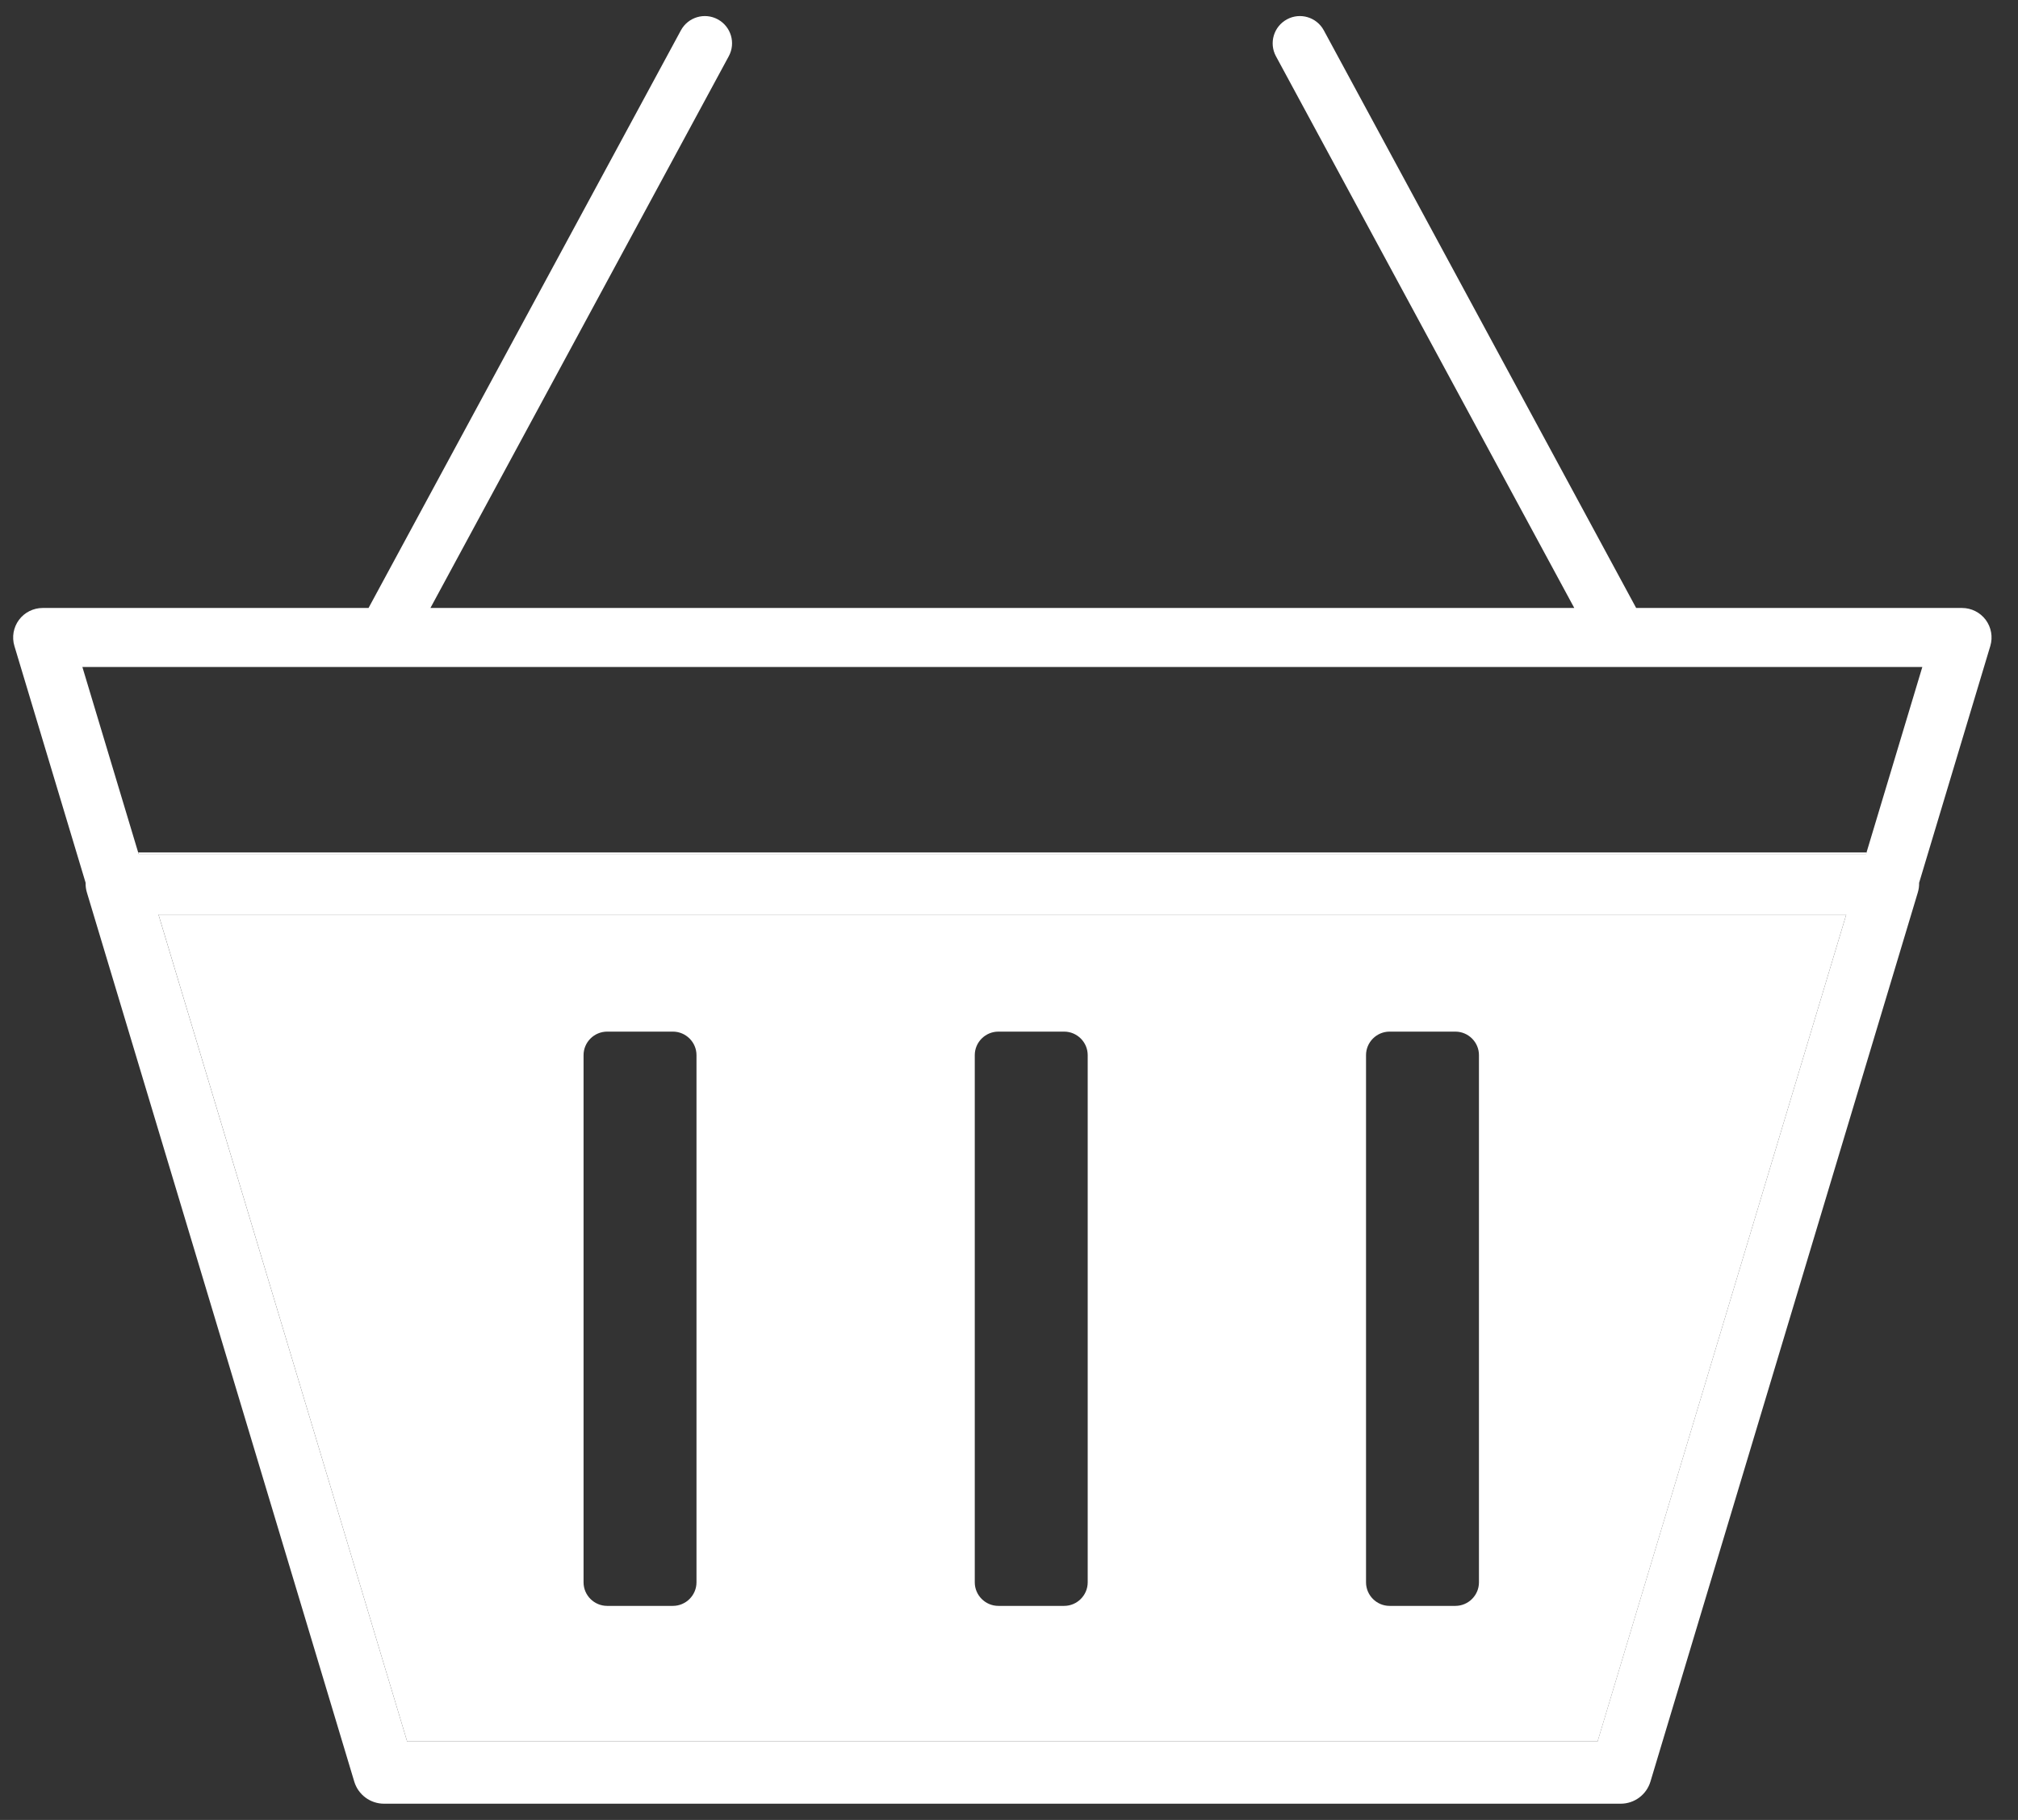
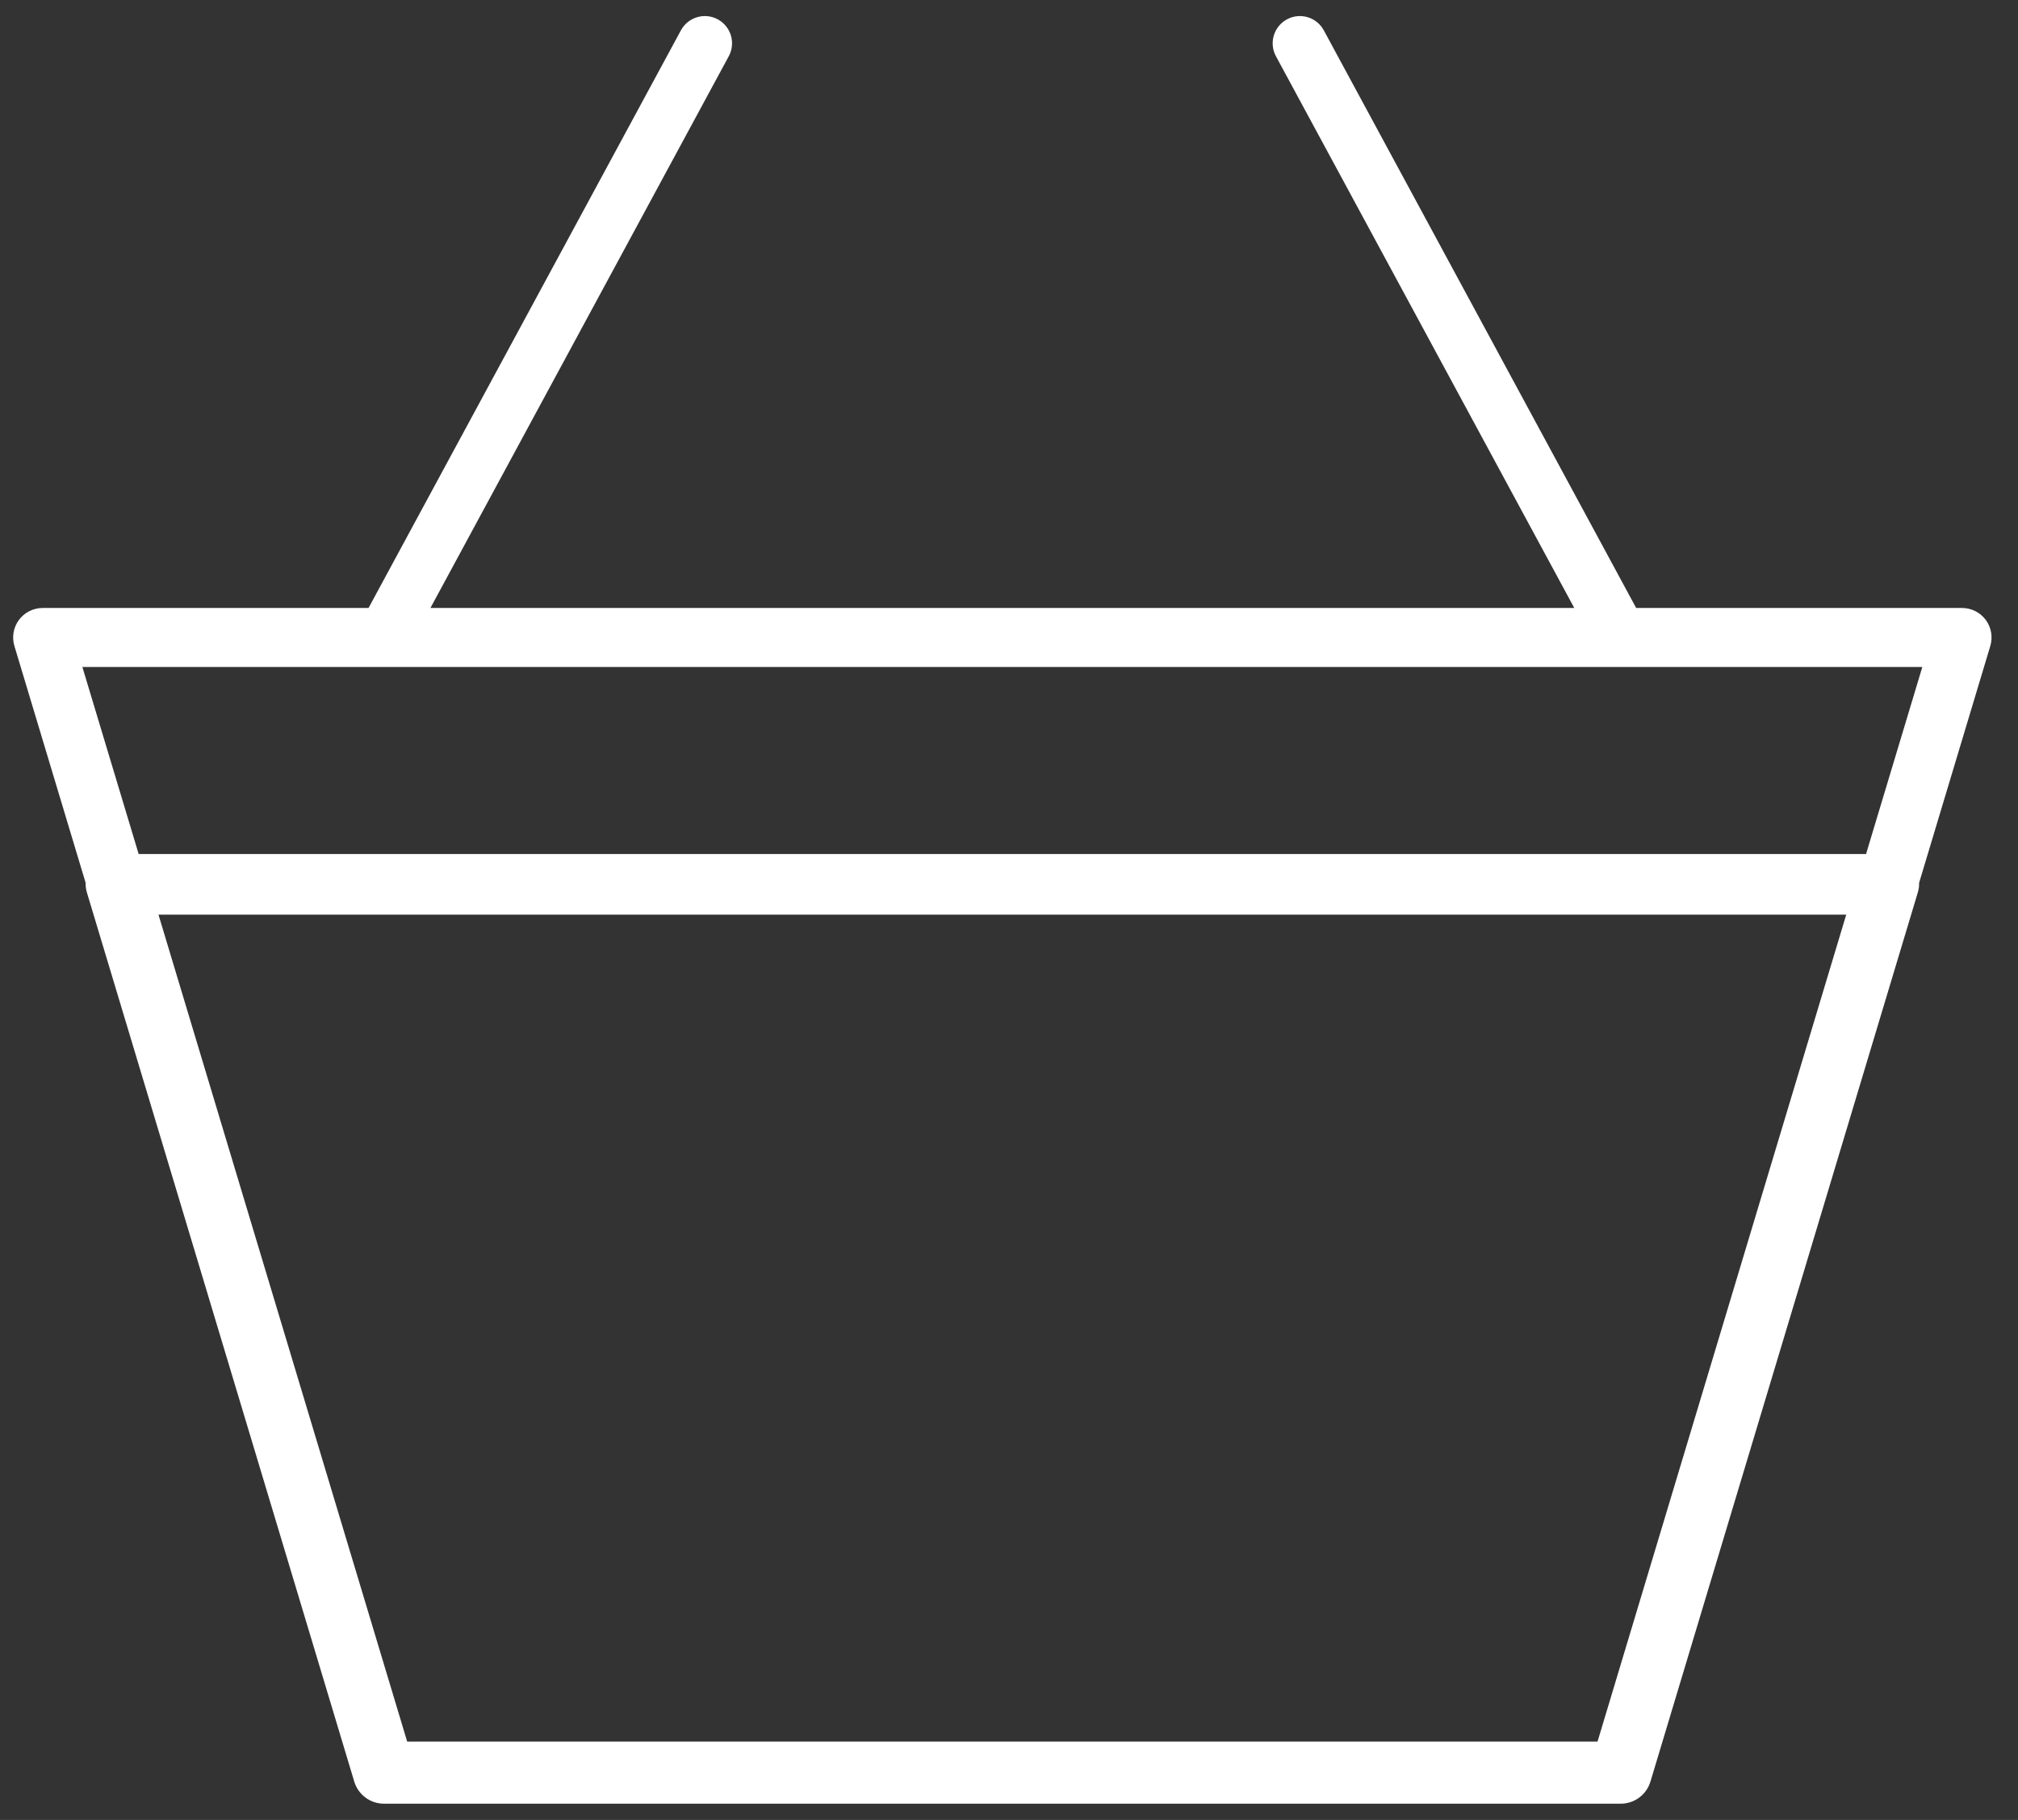
<svg xmlns="http://www.w3.org/2000/svg" width="51" height="46" viewBox="0 0 51 46" fill="none">
  <rect x="0" y="0" width="51" height="46" fill="#333333" stroke="none" />
  <path d="M50.184 15.667C50.044 15.479 49.821 15.367 49.586 15.367H41.35L33.456 0.767C33.275 0.433 32.858 0.308 32.525 0.489C32.19 0.67 32.066 1.087 32.246 1.421L39.786 15.367H10.878L18.418 1.421C18.599 1.087 18.474 0.67 18.14 0.489C17.806 0.308 17.389 0.433 17.208 0.767L9.314 15.367H1.078C0.843 15.367 0.62 15.479 0.48 15.667C0.339 15.857 0.296 16.102 0.364 16.328L2.164 22.314C2.161 22.396 2.172 22.478 2.196 22.558L8.953 45.031C9.053 45.363 9.358 45.59 9.705 45.59H40.959C41.306 45.59 41.611 45.363 41.711 45.031L48.468 22.558C48.492 22.478 48.503 22.396 48.501 22.314L50.3 16.328C50.368 16.102 50.325 15.857 50.184 15.667ZM10.29 44.019L4.005 23.118H46.659L40.374 44.019H10.29ZM47.172 21.546L47.16 21.586H3.504L3.492 21.546L2.082 16.859H48.582L47.172 21.546Z" fill="white" />
-   <path d="M3.492 21.547L3.504 21.586H47.161L47.172 21.547H3.492Z" fill="white" />
-   <path fill-rule="evenodd" clip-rule="evenodd" d="M10.29 44.018L4.006 23.117H46.659L40.375 44.018H10.29ZM17.602 39.995V26.669C17.602 26.343 17.334 26.075 17.006 26.075H15.344C15.016 26.075 14.748 26.343 14.748 26.669V39.995C14.748 40.322 15.016 40.59 15.344 40.59H17.006C17.334 40.59 17.602 40.322 17.602 39.995ZM27.489 26.669V39.995C27.489 40.322 27.221 40.59 26.894 40.59H25.231C24.903 40.59 24.635 40.322 24.635 39.995V26.669C24.635 26.343 24.903 26.075 25.231 26.075H26.894C27.221 26.075 27.489 26.343 27.489 26.669ZM37.377 39.995V26.669C37.377 26.343 37.109 26.075 36.781 26.075H35.118C34.791 26.075 34.523 26.343 34.523 26.669V39.995C34.523 40.322 34.791 40.59 35.118 40.59H36.781C37.109 40.59 37.377 40.322 37.377 39.995Z" fill="white" />
</svg>